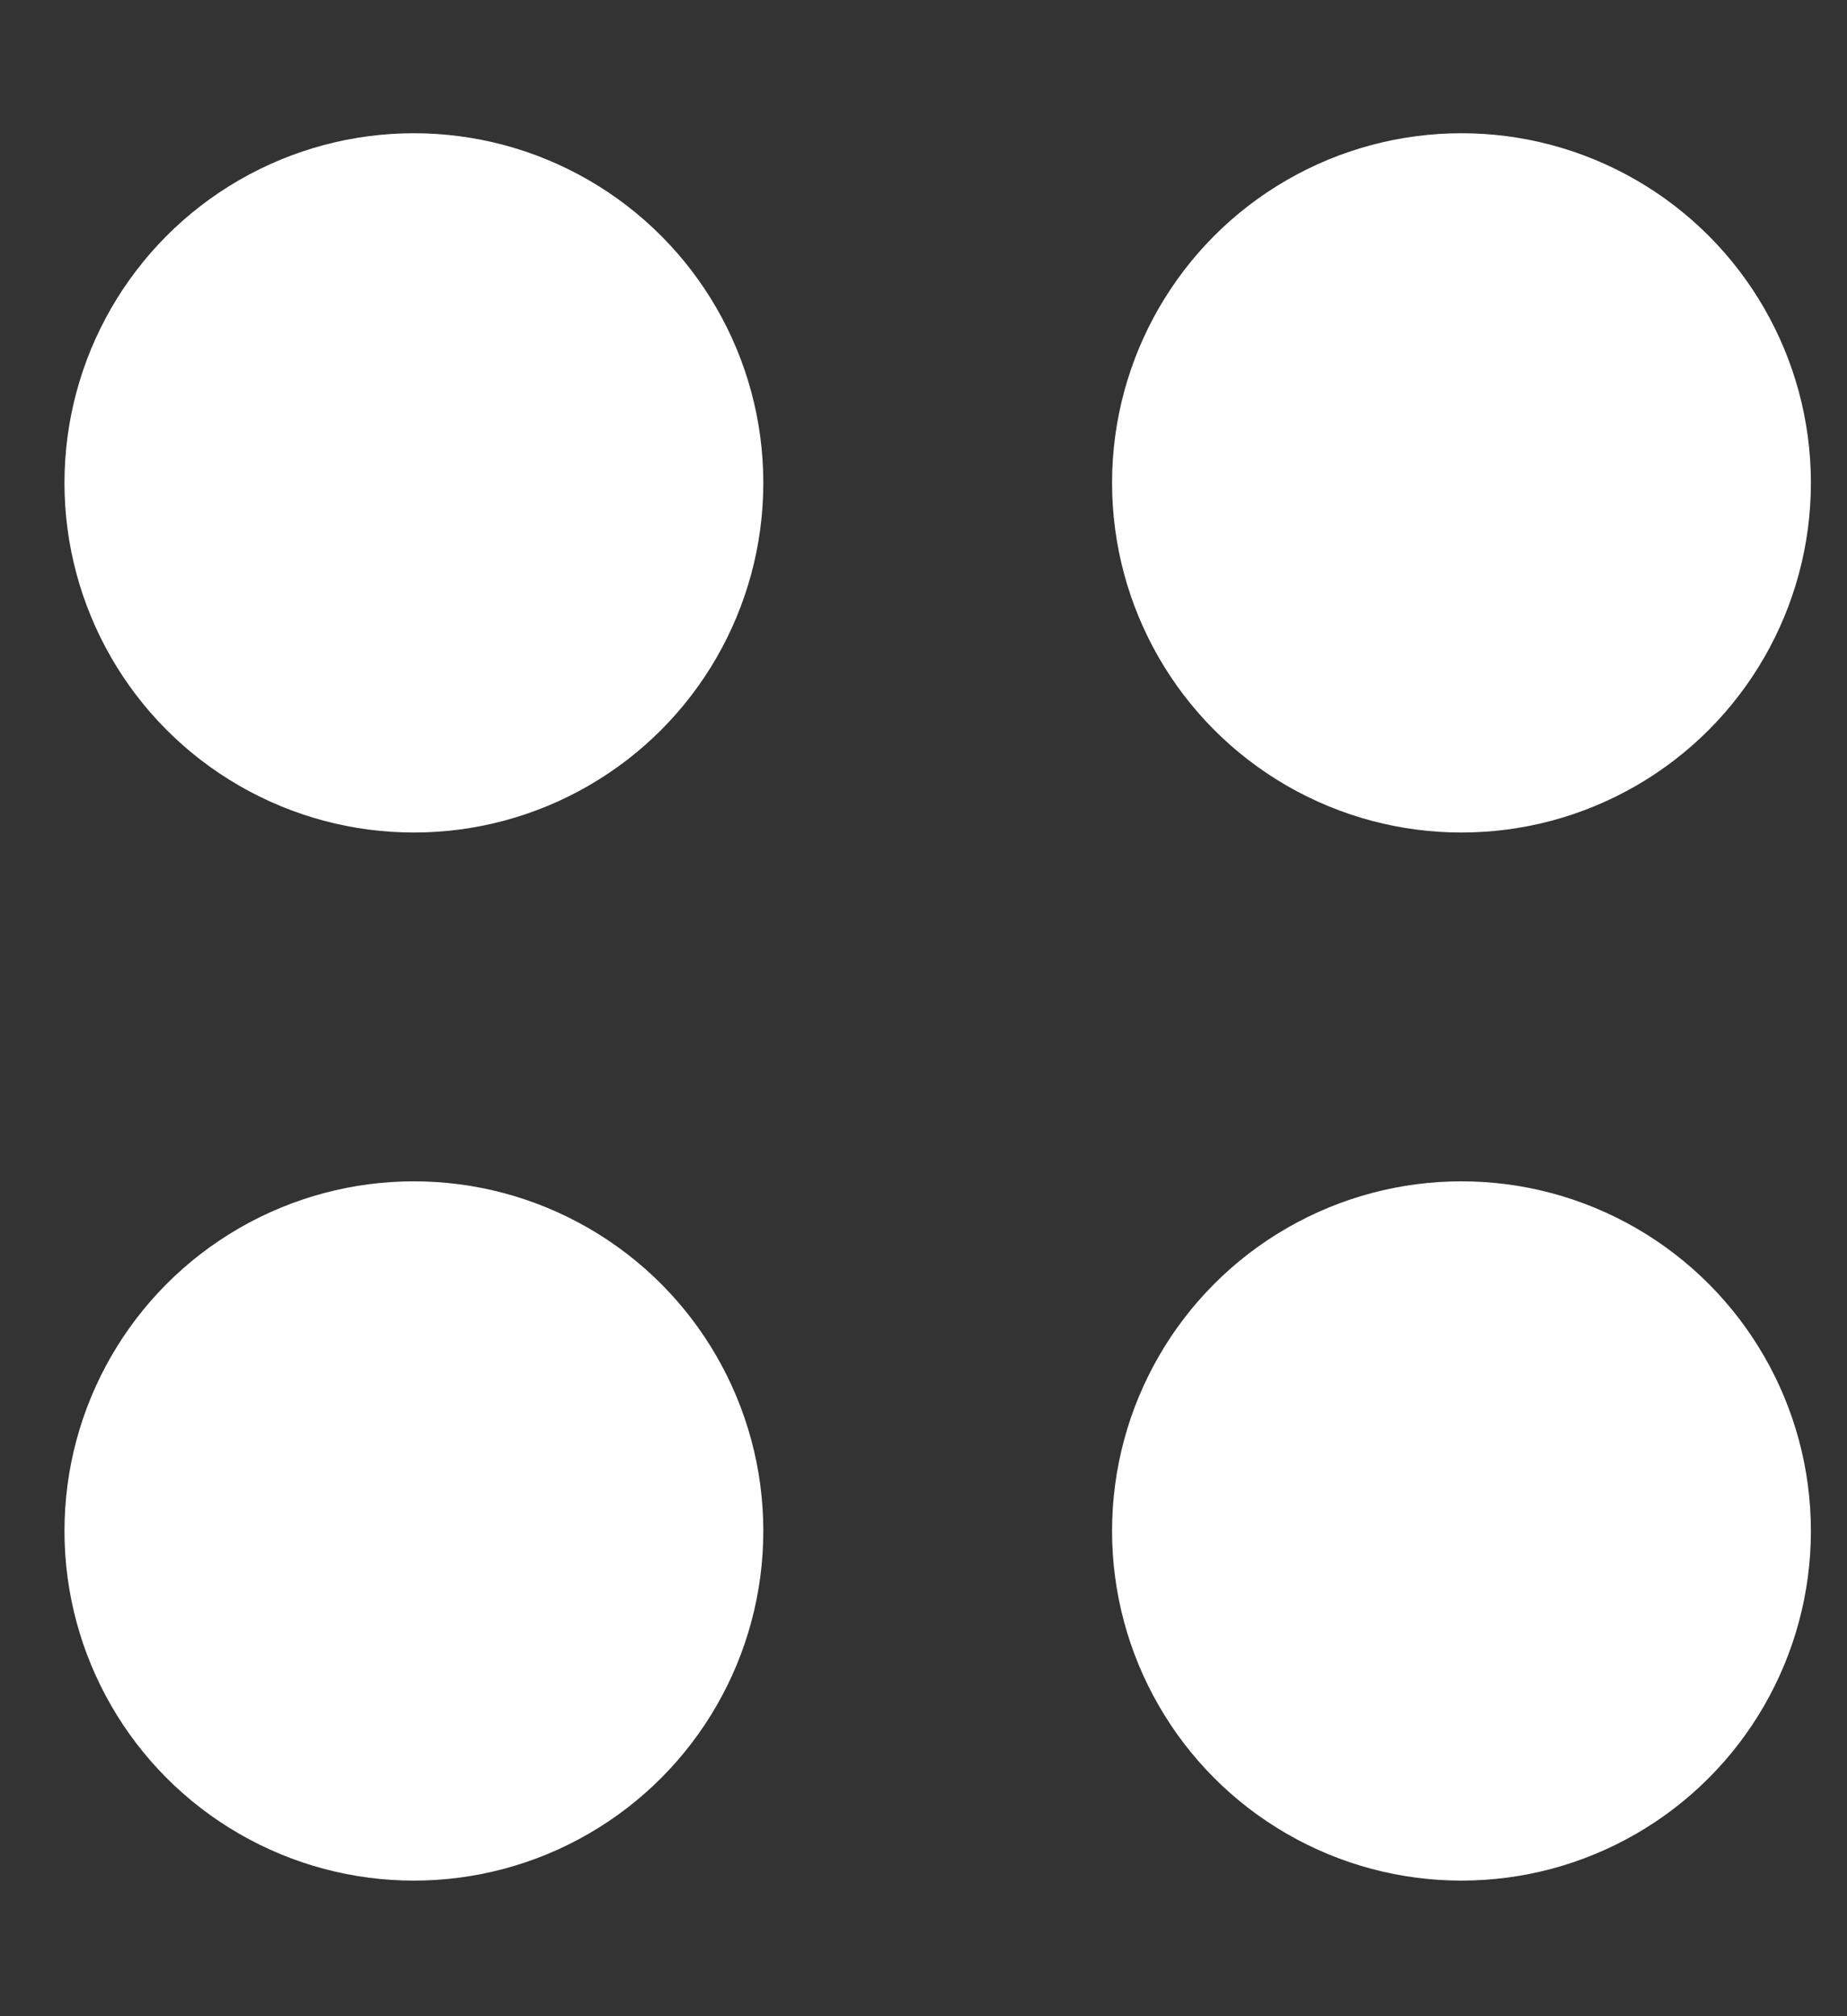
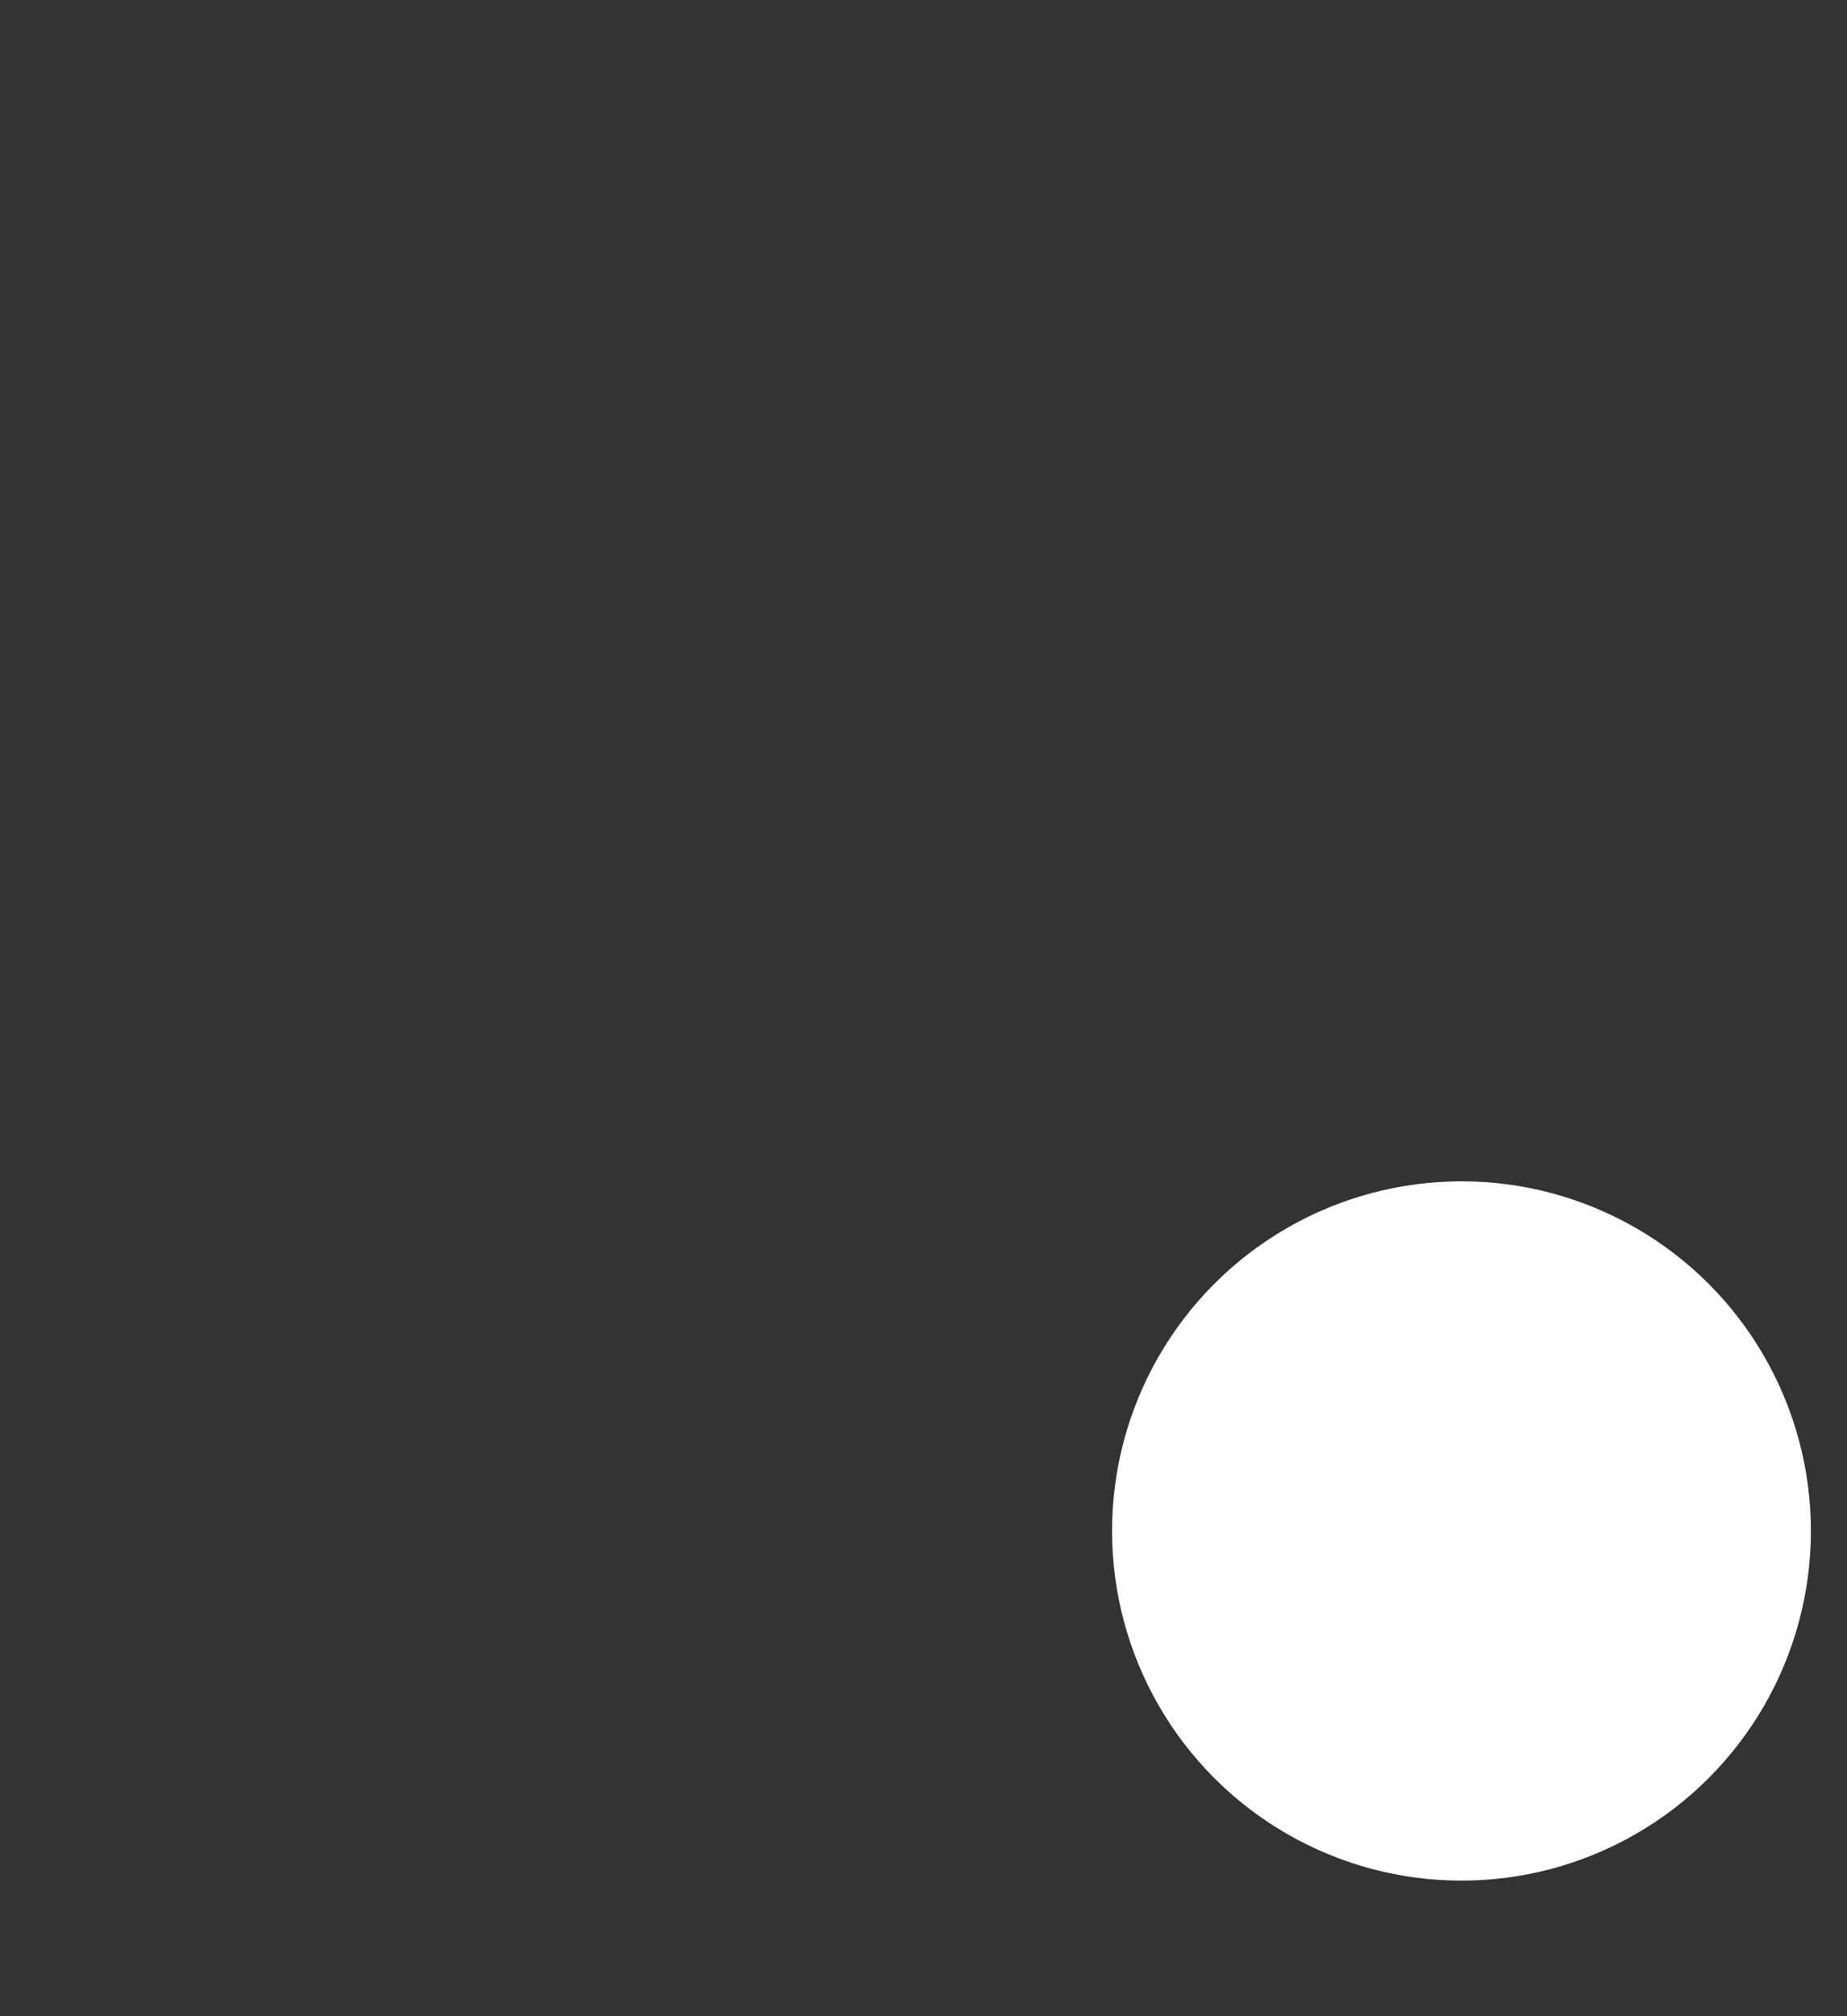
<svg xmlns="http://www.w3.org/2000/svg" fill="none" height="12" viewBox="0 0 11 12" width="11">
  <rect x="0" y="0" width="11" height="12" fill="#333333" stroke="none" />
  <g fill="#fff">
-     <circle cx="2.465" cy="2.874" r="2.081" />
-     <circle cx="2.465" cy="9.112" r="2.081" />
-     <circle cx="8.704" cy="2.874" r="2.081" />
    <circle cx="8.704" cy="9.112" r="2.081" />
  </g>
</svg>